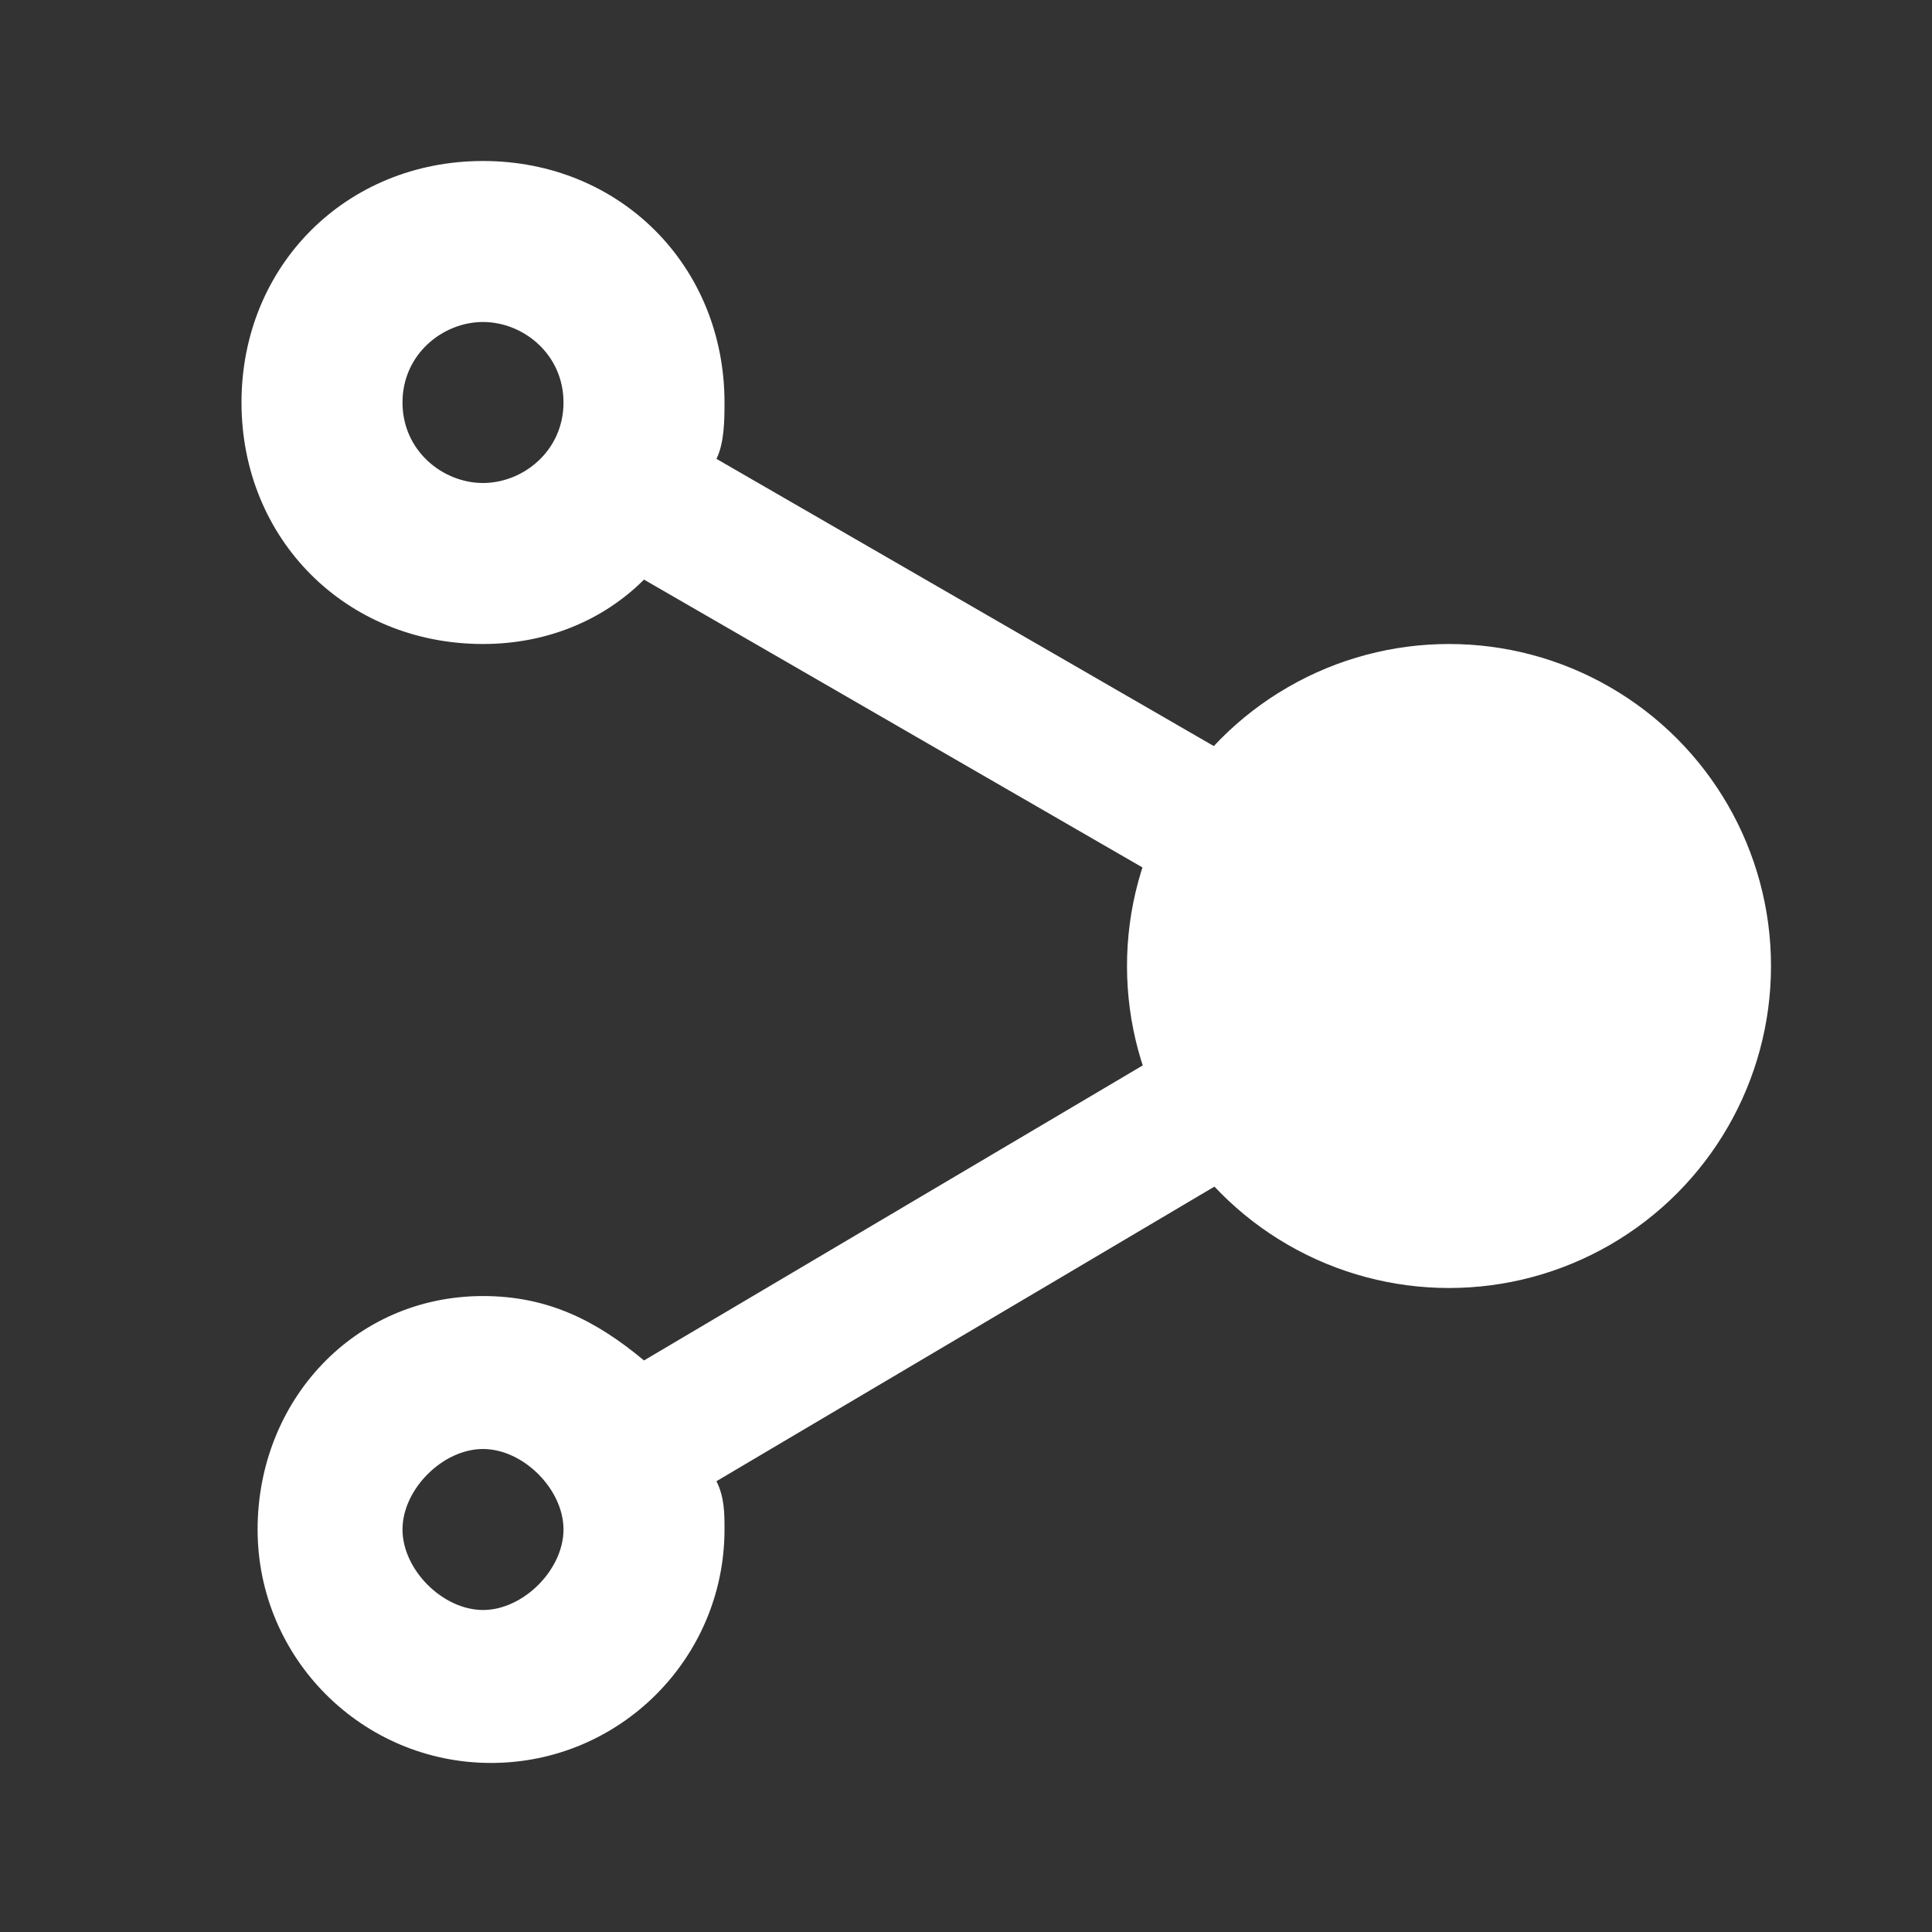
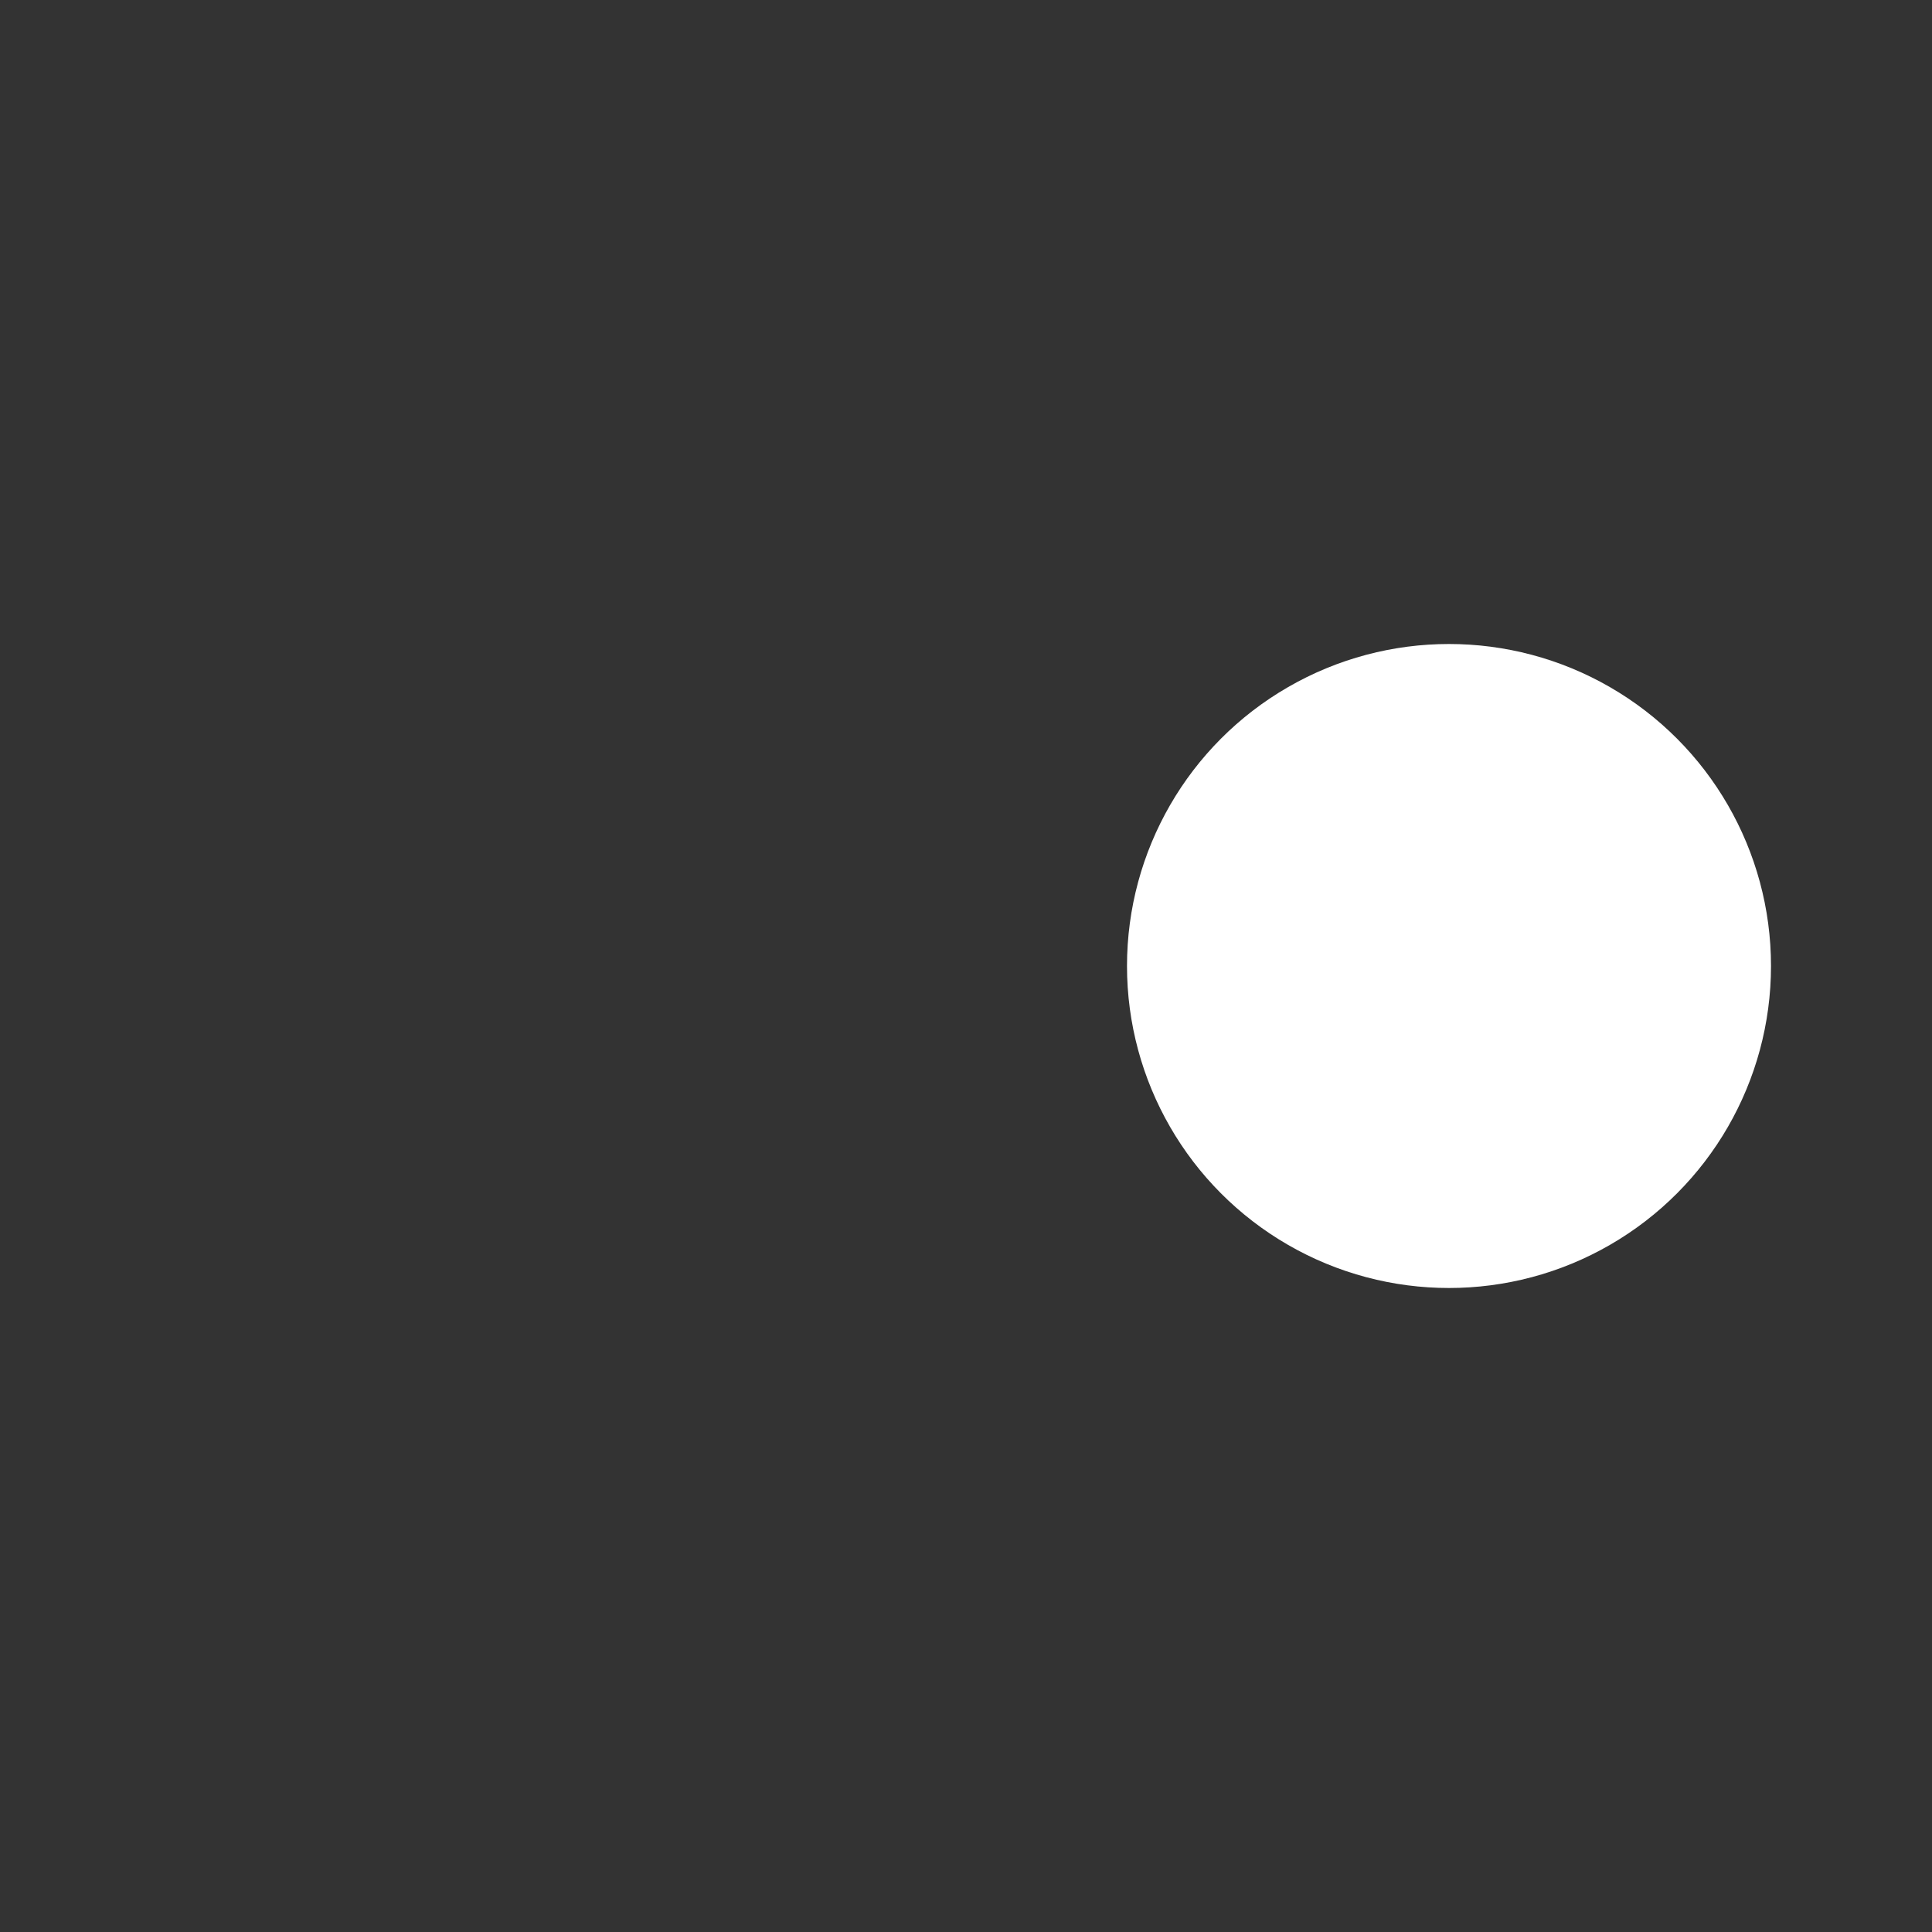
<svg xmlns="http://www.w3.org/2000/svg" version="1.1" id="Ebene_1" x="0px" y="0px" width="24px" height="24px" viewBox="0 0 24 24" enable-background="new 0 0 24 24" xml:space="preserve">
  <rect x="0" y="0" width="24" height="24" fill="#333333" stroke="none" />
-   <path fill="#FFFFFF" d="M3.2,19c0,1.6,1.3,2.9,2.9,2.9S9,20.6,9,19c0-0.2,0-0.4-0.1-0.6l7.1-4.2c0.5,0.5,1.2,0.8,2,0.8  c1.7,0,3-1.3,3-3s-1.3-3-3-3c-0.8,0-1.5,0.3-2,0.8L8.9,5.7C9,5.5,9,5.2,9,5c0-1.7-1.3-3-3-3S3,3.3,3,5s1.3,3,3,3  c0.8,0,1.5-0.3,2-0.8l7.1,4.1C15,11.5,15,11.8,15,12s0,0.5,0.1,0.7L8,16.9c-0.6-0.5-1.2-0.8-2-0.8C4.4,16.1,3.2,17.4,3.2,19z M7,5  c0,0.6-0.5,1-1,1S5,5.6,5,5s0.5-1,1-1S7,4.4,7,5z M17,12c0-0.6,0.4-1,1-1s1,0.4,1,1s-0.4,1-1,1S17,12.6,17,12z M5,19  c0-0.5,0.5-1,1-1s1,0.5,1,1s-0.5,1-1,1S5,19.5,5,19z" />
  <circle fill="#FFFFFF" cx="18" cy="12" r="4" />
</svg>